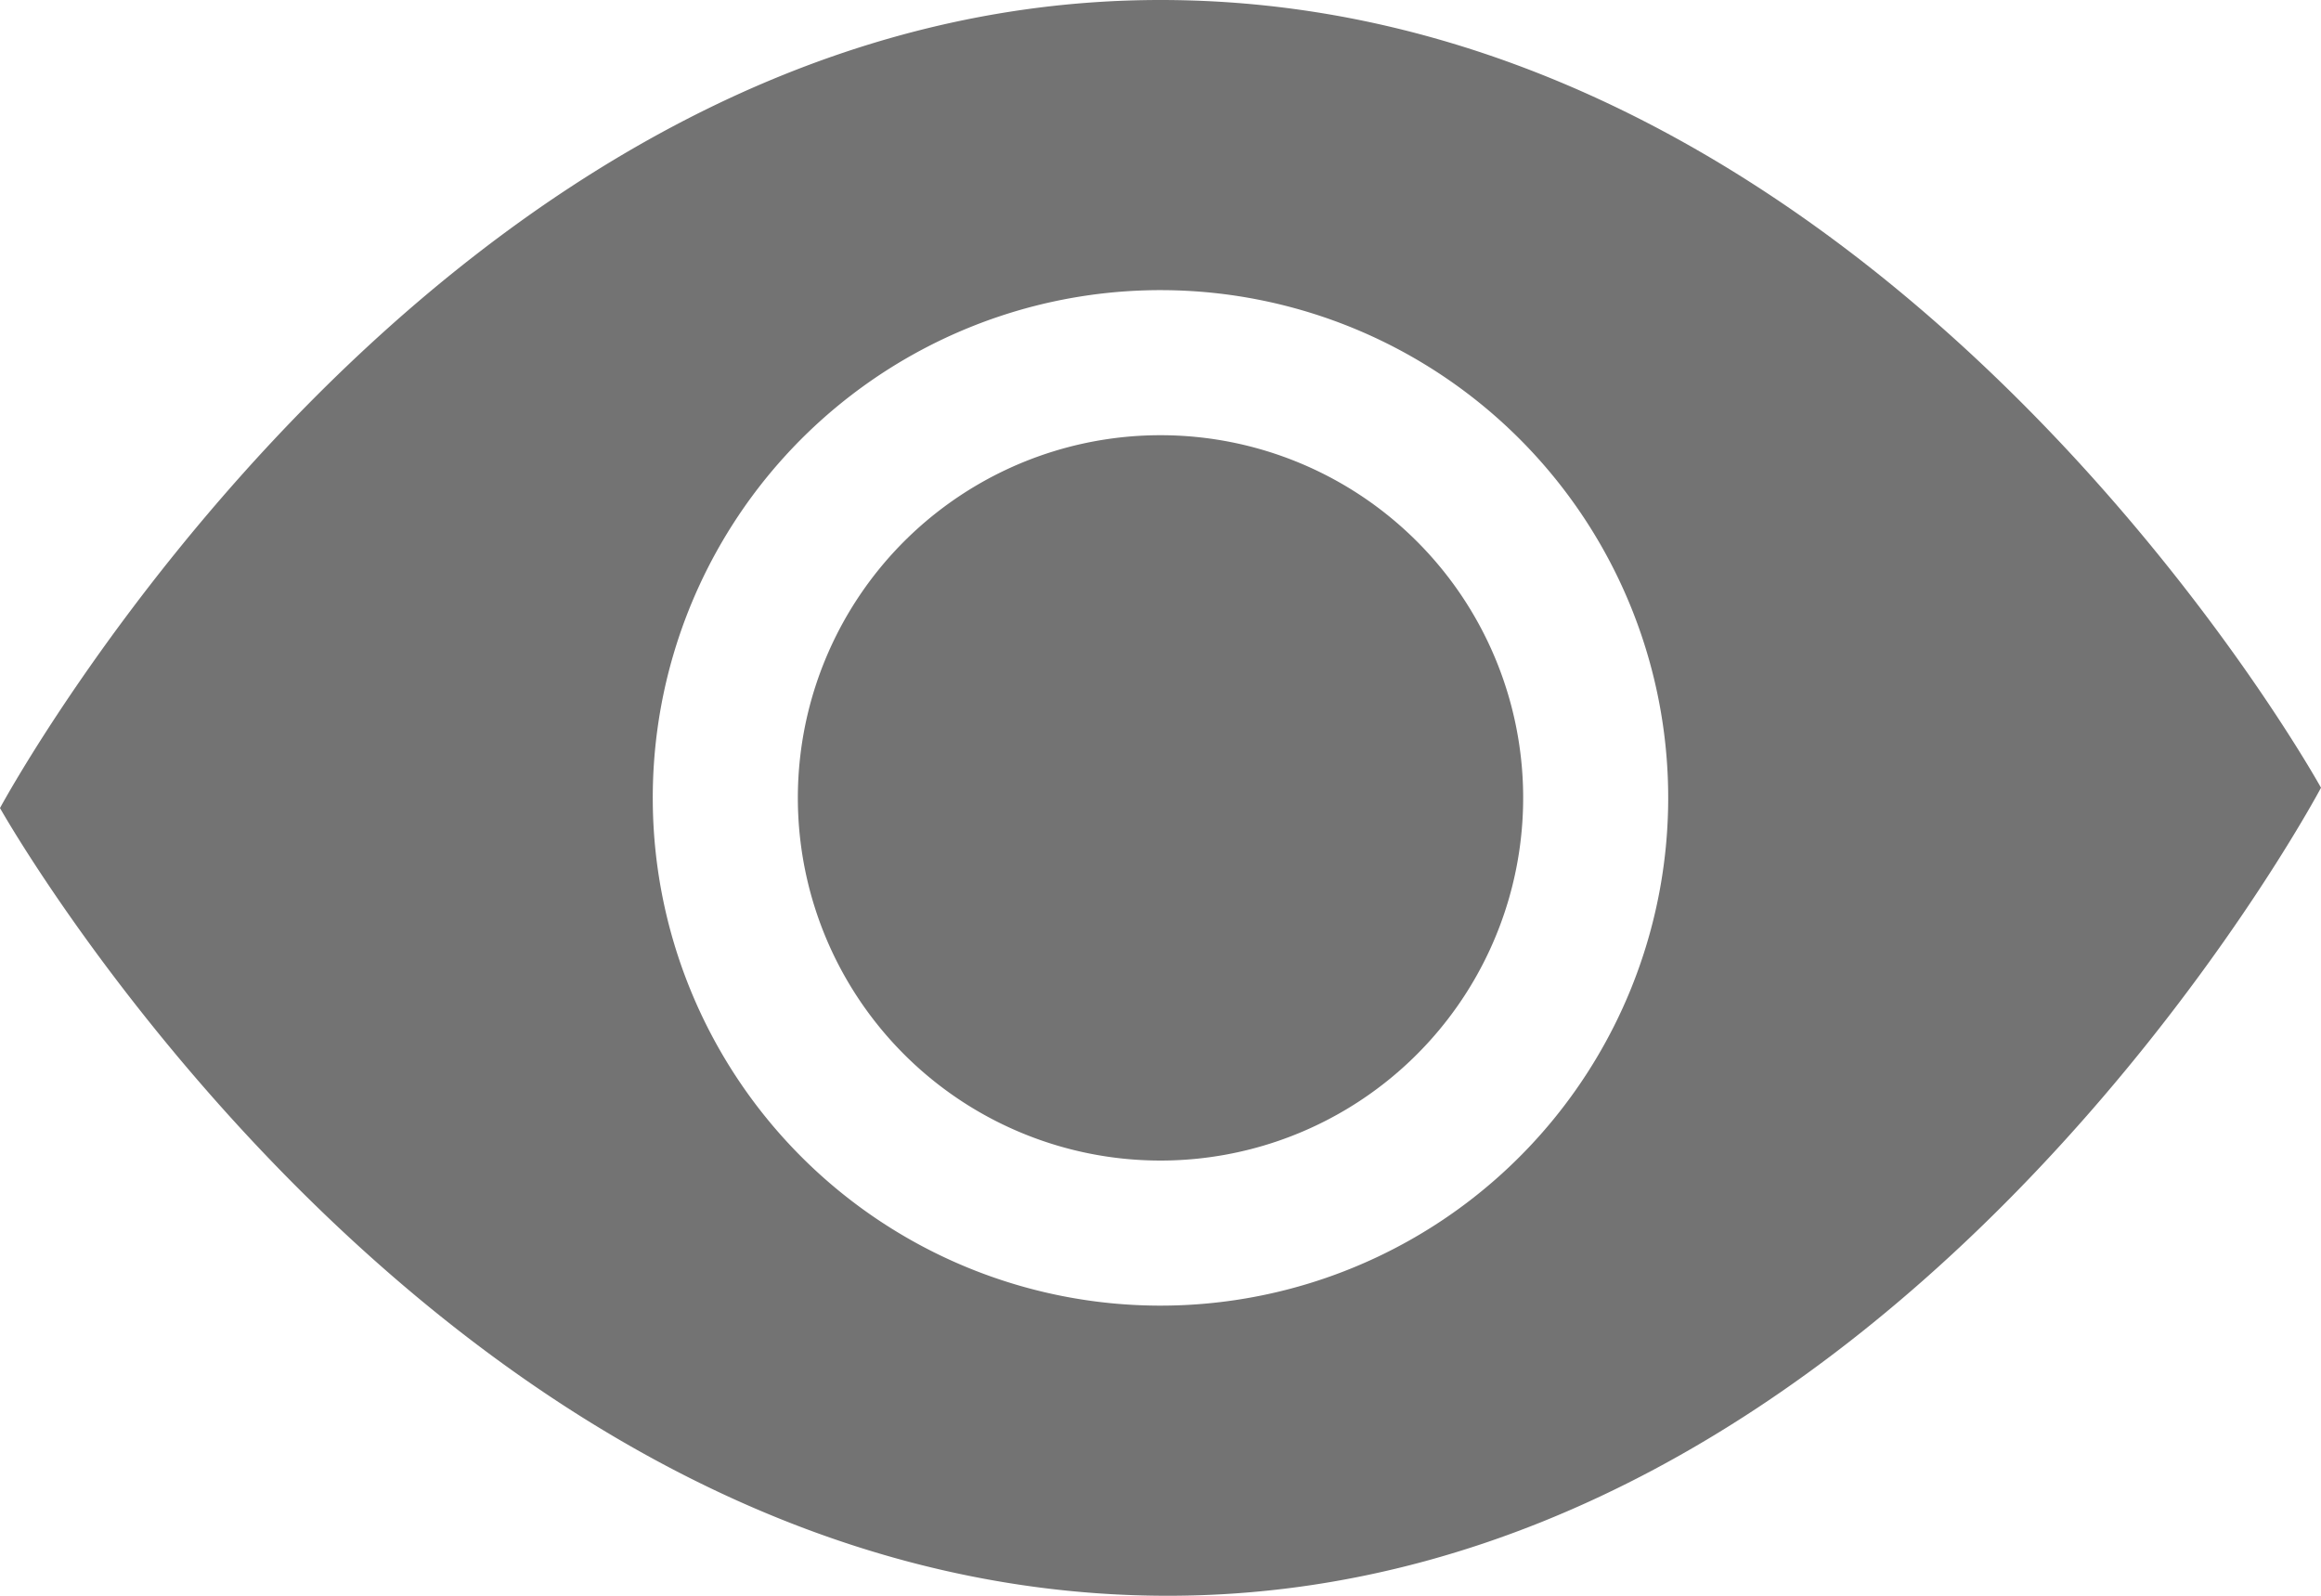
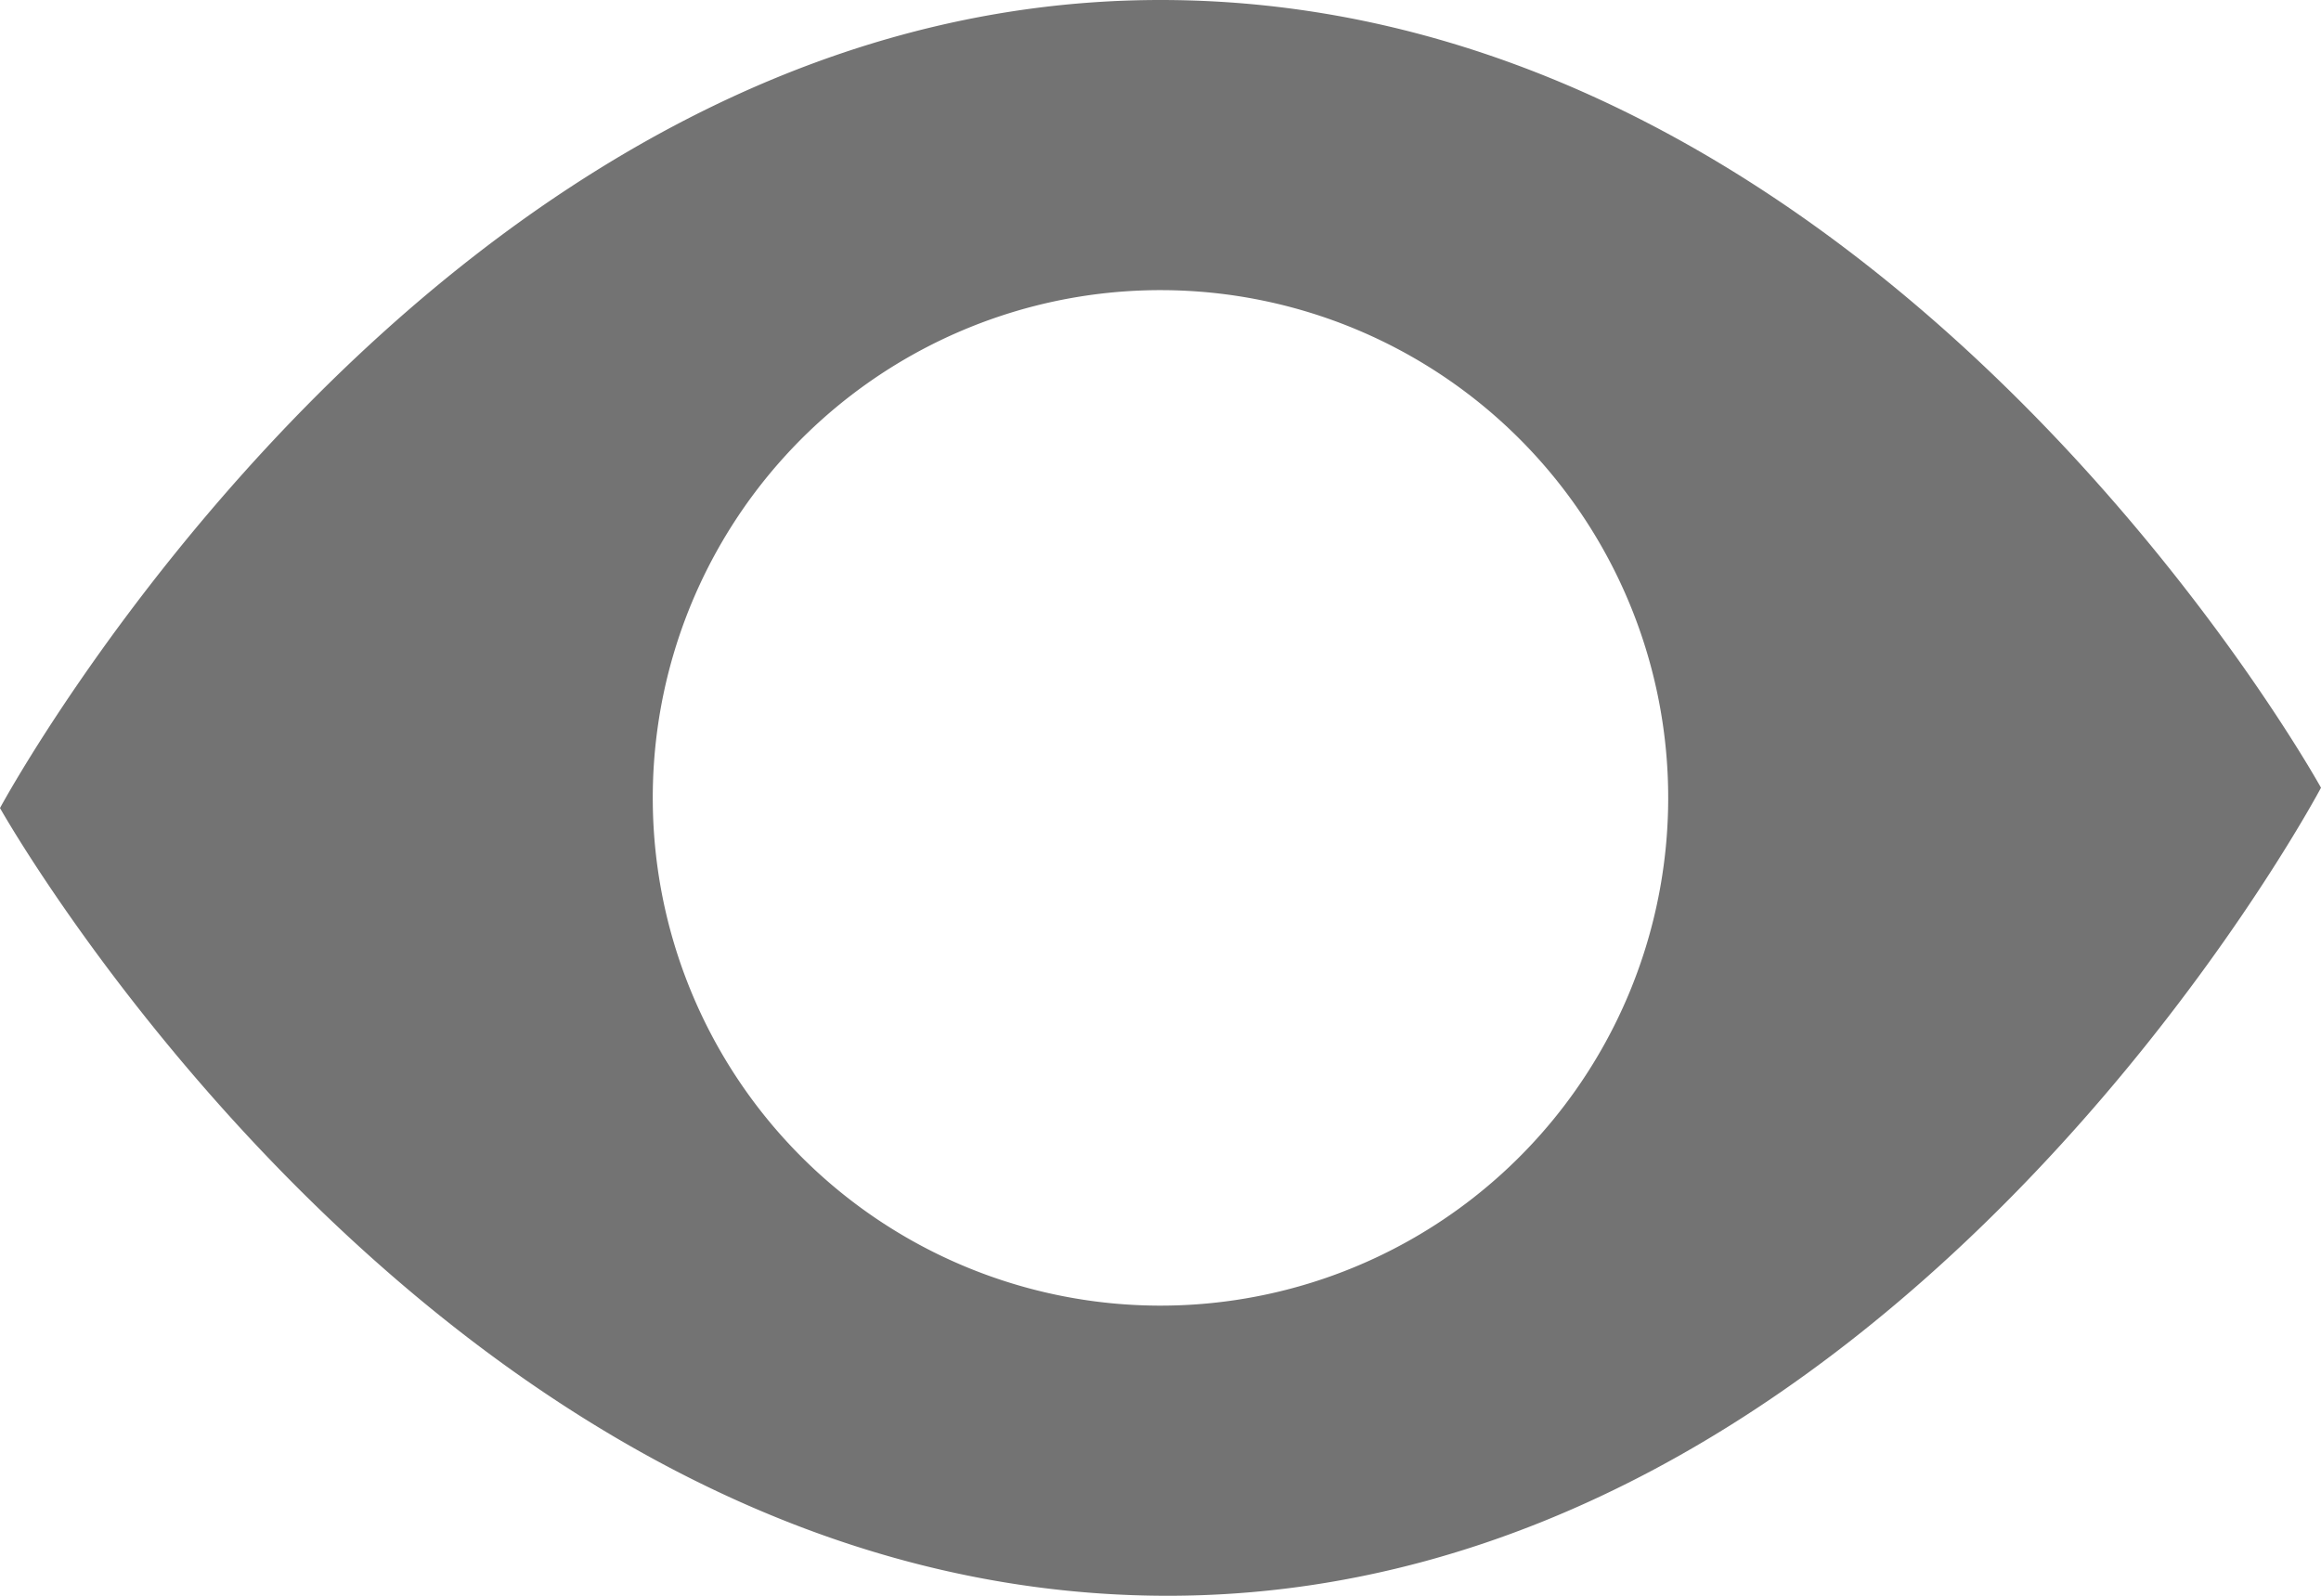
<svg xmlns="http://www.w3.org/2000/svg" viewBox="0 0 16 11">
  <defs>
    <style>.cls-1{fill:#737373;}</style>
  </defs>
  <g id="Layer_2" data-name="Layer 2">
    <g id="Layer_1-2" data-name="Layer 1">
-       <path class="cls-1" d="M10.5,5.48A2.5,2.5,0,1,1,8,3,2.5,2.5,0,0,1,10.5,5.48Z" />
      <path class="cls-1" d="M0,5.57S3,0,8,0,16,5.43,16,5.43,13.05,11,8.05,11,0,5.57,0,5.57ZM8,9A3.5,3.5,0,1,0,4.5,5.53,3.5,3.5,0,0,0,8,9Z" />
    </g>
  </g>
</svg>